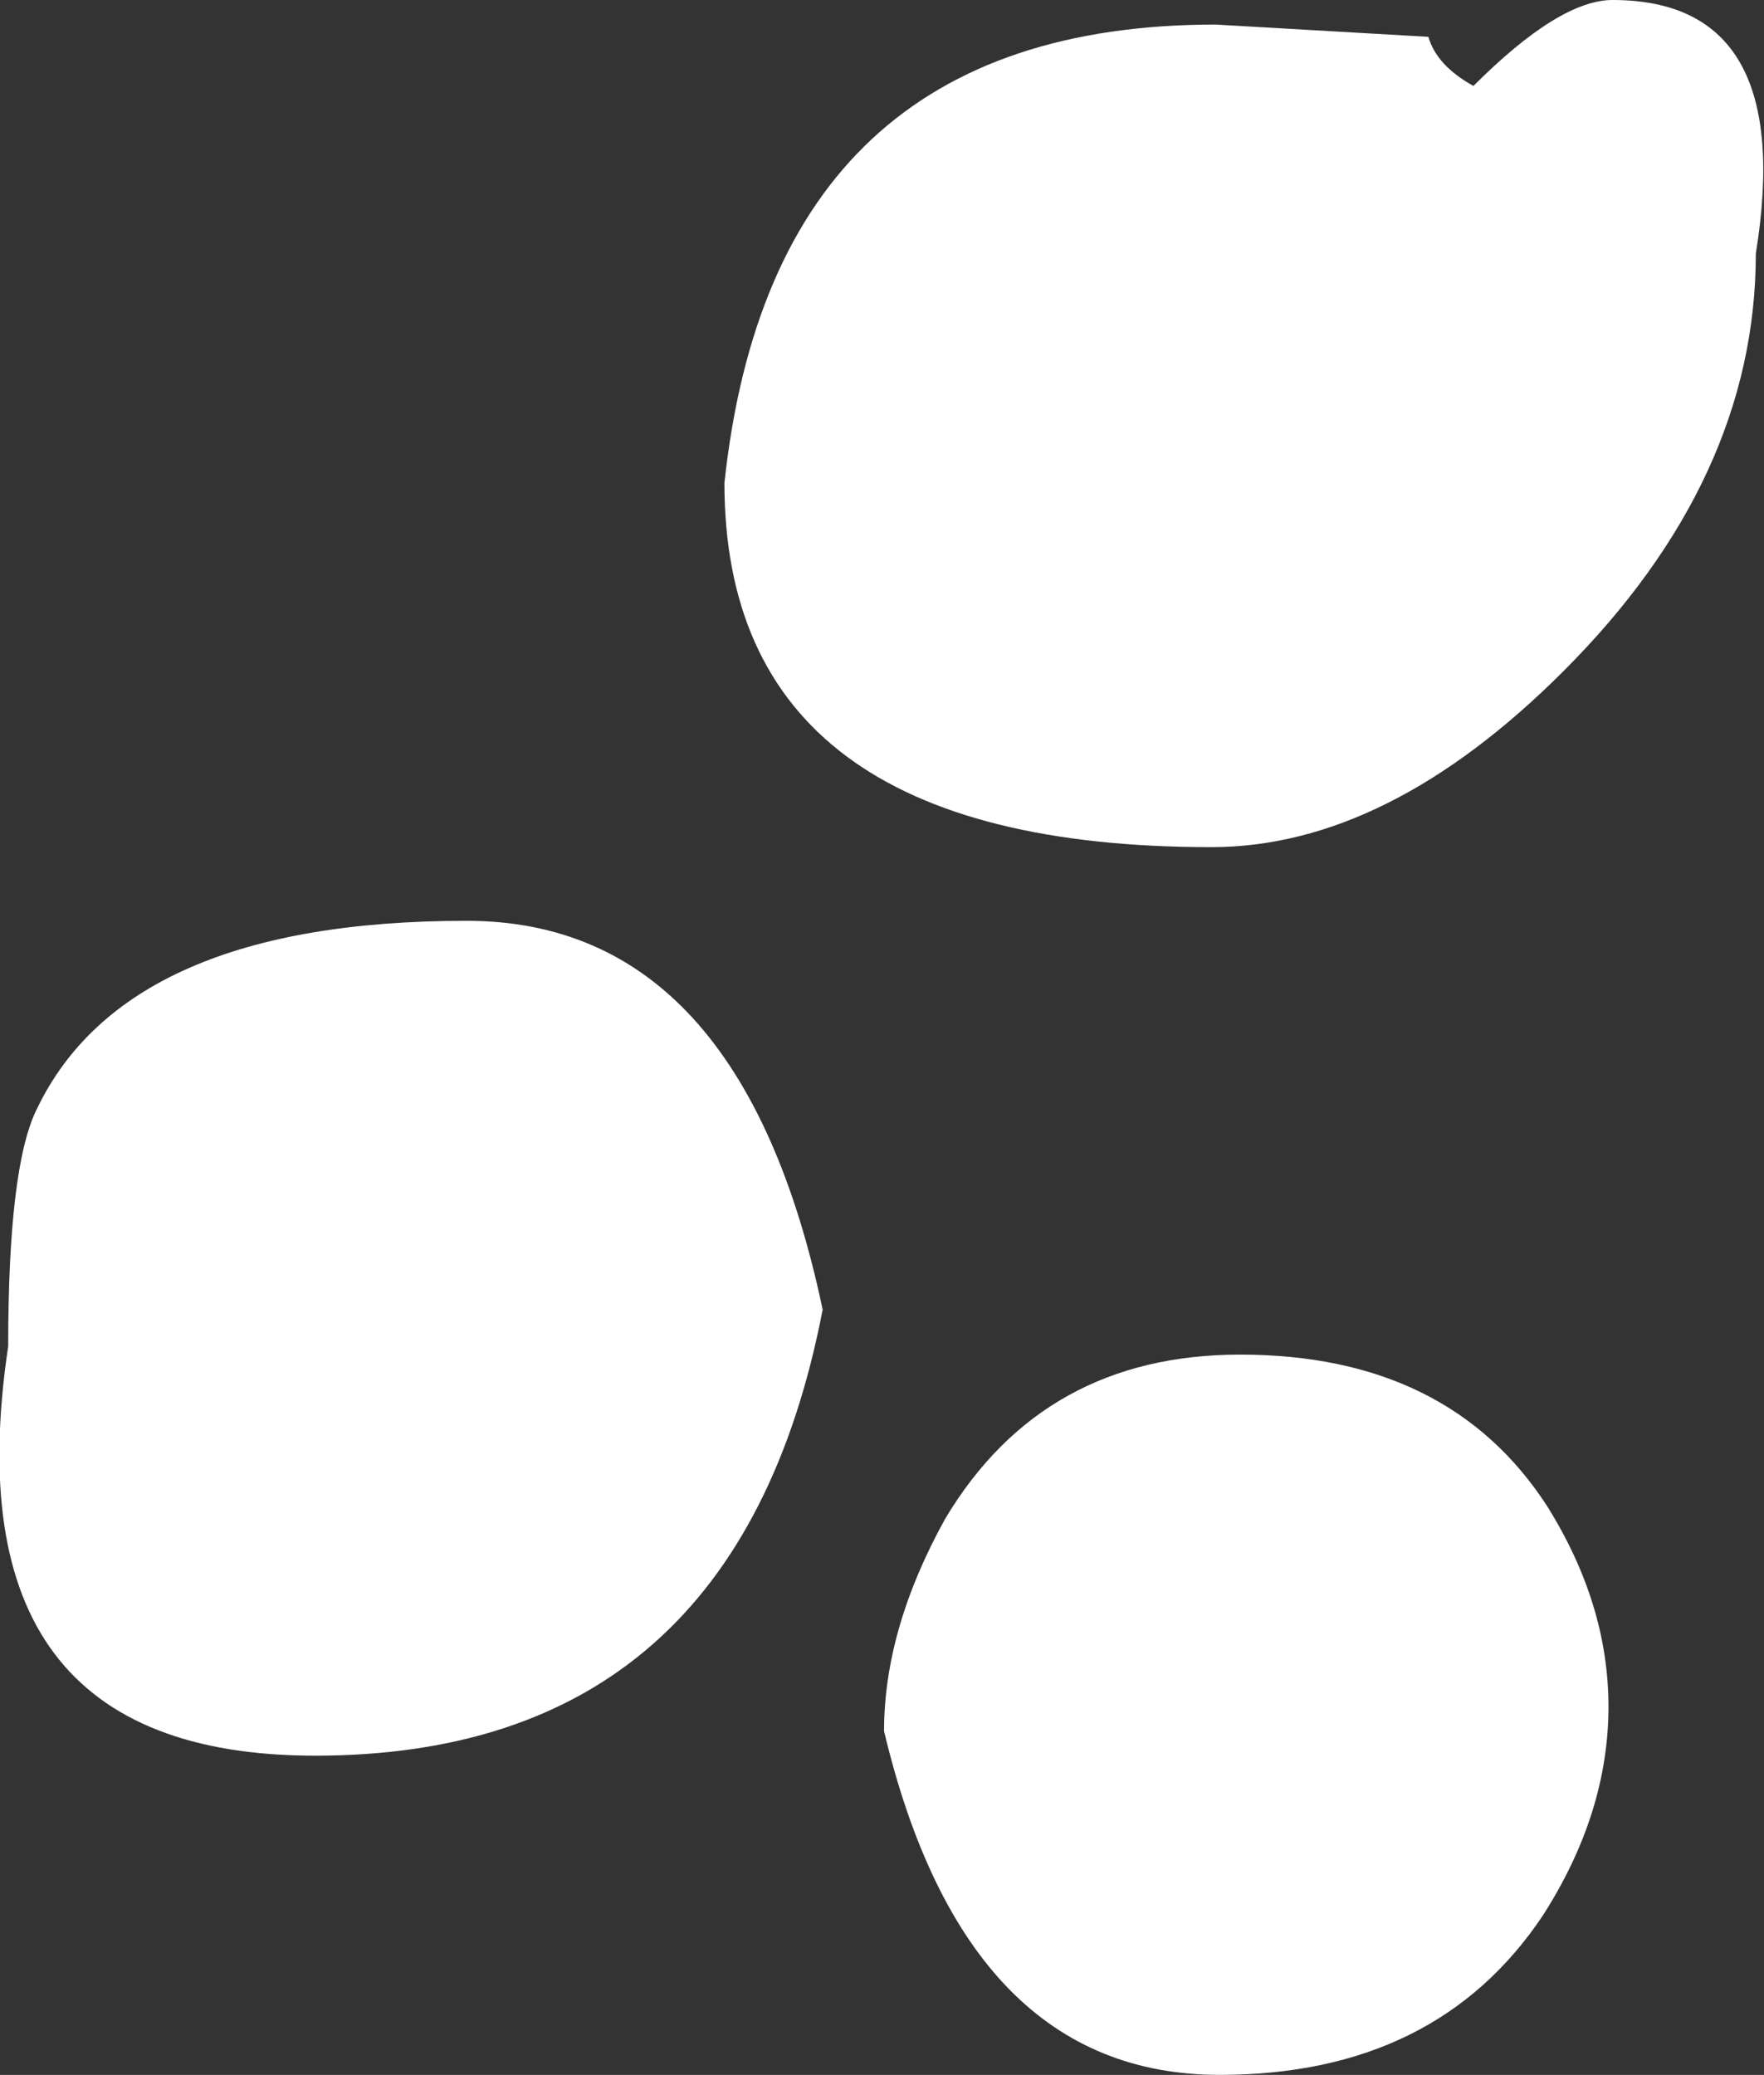
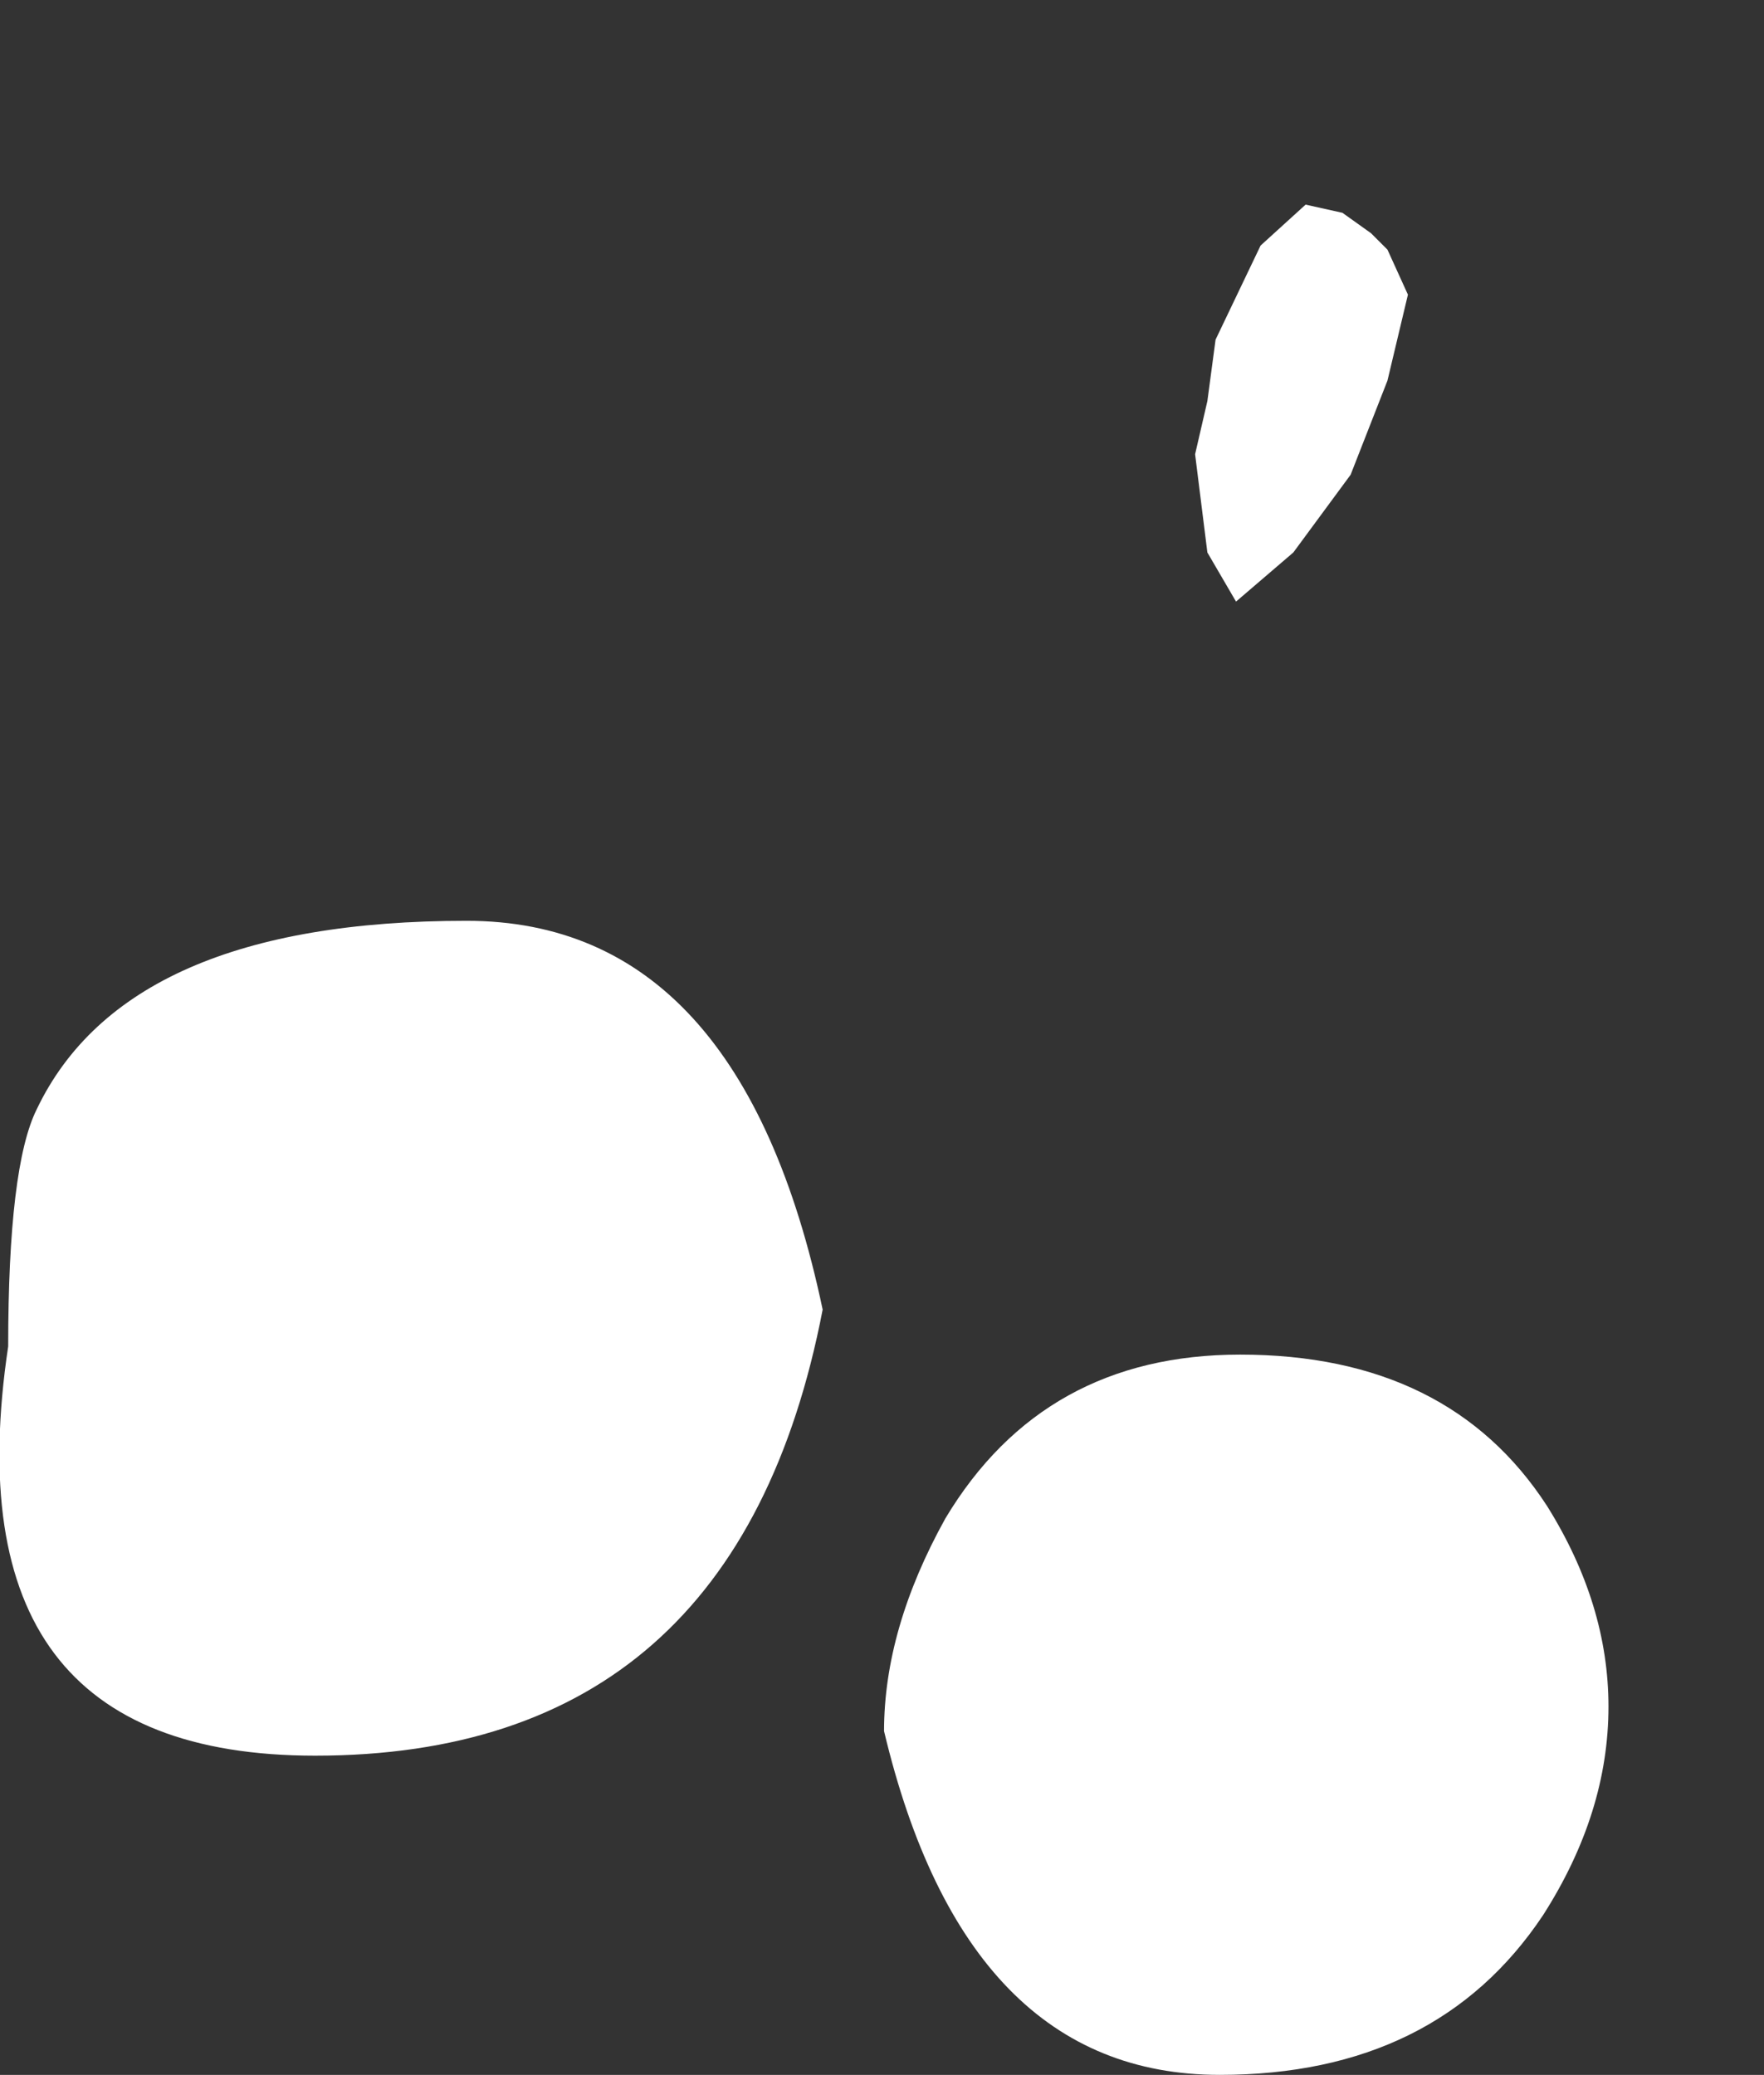
<svg xmlns="http://www.w3.org/2000/svg" height="25.35px" width="21.55px">
  <rect width="100%" height="100%" fill="#333333" stroke="none" />
  <g transform="matrix(1.0, 0.0, 0.0, 1.0, 10.2, 13.65)">
    <path d="M5.75 -11.15 L6.2 -11.05 6.55 -10.8 6.75 -10.6 7.0 -10.05 6.75 -9.0 6.3 -7.85 5.6 -6.9 4.9 -6.3 4.55 -6.9 4.4 -8.1 4.55 -8.75 4.65 -9.5 5.2 -10.65 5.75 -11.15 M6.7 5.3 L7.1 7.0 7.0 7.7 6.75 8.55 5.8 9.85 4.45 11.05 3.3 11.15 3.0 8.75 3.0 7.3 3.25 6.65 3.65 6.15 4.4 5.75 4.7 5.4 5.3 5.25 5.85 5.2 6.7 5.3 M-5.05 -0.95 L-4.4 -0.95 -3.65 -0.65 -3.15 -0.25 -2.75 0.4 -2.65 1.05 -2.9 1.95 -3.65 3.3 -4.05 3.85 -4.4 4.5 -5.2 5.65 -6.2 6.65 -6.6 5.85 -6.85 5.0 -7.0 4.2 -7.1 2.5 -6.6 0.75 -5.7 -0.75 -5.05 -0.95" fill="#ffffff" fill-rule="evenodd" stroke="none" />
-     <path d="M7.25 5.1 Q7.25 6.75 5.6 6.75 4.1 6.75 3.95 5.1 3.95 3.45 5.6 3.45 7.2 3.45 7.25 5.1" fill="#ffffff" fill-rule="evenodd" stroke="none" />
    <path d="M4.95 2.9 Q7.5 2.9 8.7 4.75 9.45 5.95 9.45 7.2 9.45 8.5 8.65 9.75 7.35 11.7 4.7 11.7 1.6 11.7 0.6 7.5 0.6 6.25 1.35 4.9 2.55 2.9 4.95 2.9 M4.95 8.3 Q5.5 8.3 6.0 7.35 5.7 6.3 5.45 6.3 L3.95 7.35 4.95 8.3" fill="#ffffff" fill-rule="evenodd" stroke="none" />
    <path d="M-4.5 -2.4 Q-1.15 -2.4 -0.15 2.35 -1.2 7.8 -6.35 7.8 -10.85 7.8 -10.1 2.8 -10.1 0.6 -9.75 -0.1 -8.65 -2.4 -4.5 -2.4 M-4.65 3.0 L-4.65 3.05 Q-4.2 2.75 -4.2 2.1 L-4.25 2.15 Q-4.5 2.15 -4.65 3.0" fill="#ffffff" fill-rule="evenodd" stroke="none" />
-     <path d="M11.25 -10.55 Q11.25 -7.8 8.9 -5.45 6.75 -3.3 4.6 -3.3 -1.35 -3.3 -1.35 -7.75 -0.75 -13.35 4.65 -13.35 L7.25 -13.2 Q7.35 -12.85 7.8 -12.6 8.85 -13.65 9.5 -13.65 11.75 -13.65 11.25 -10.55" fill="#ffffff" fill-rule="evenodd" stroke="none" />
  </g>
</svg>